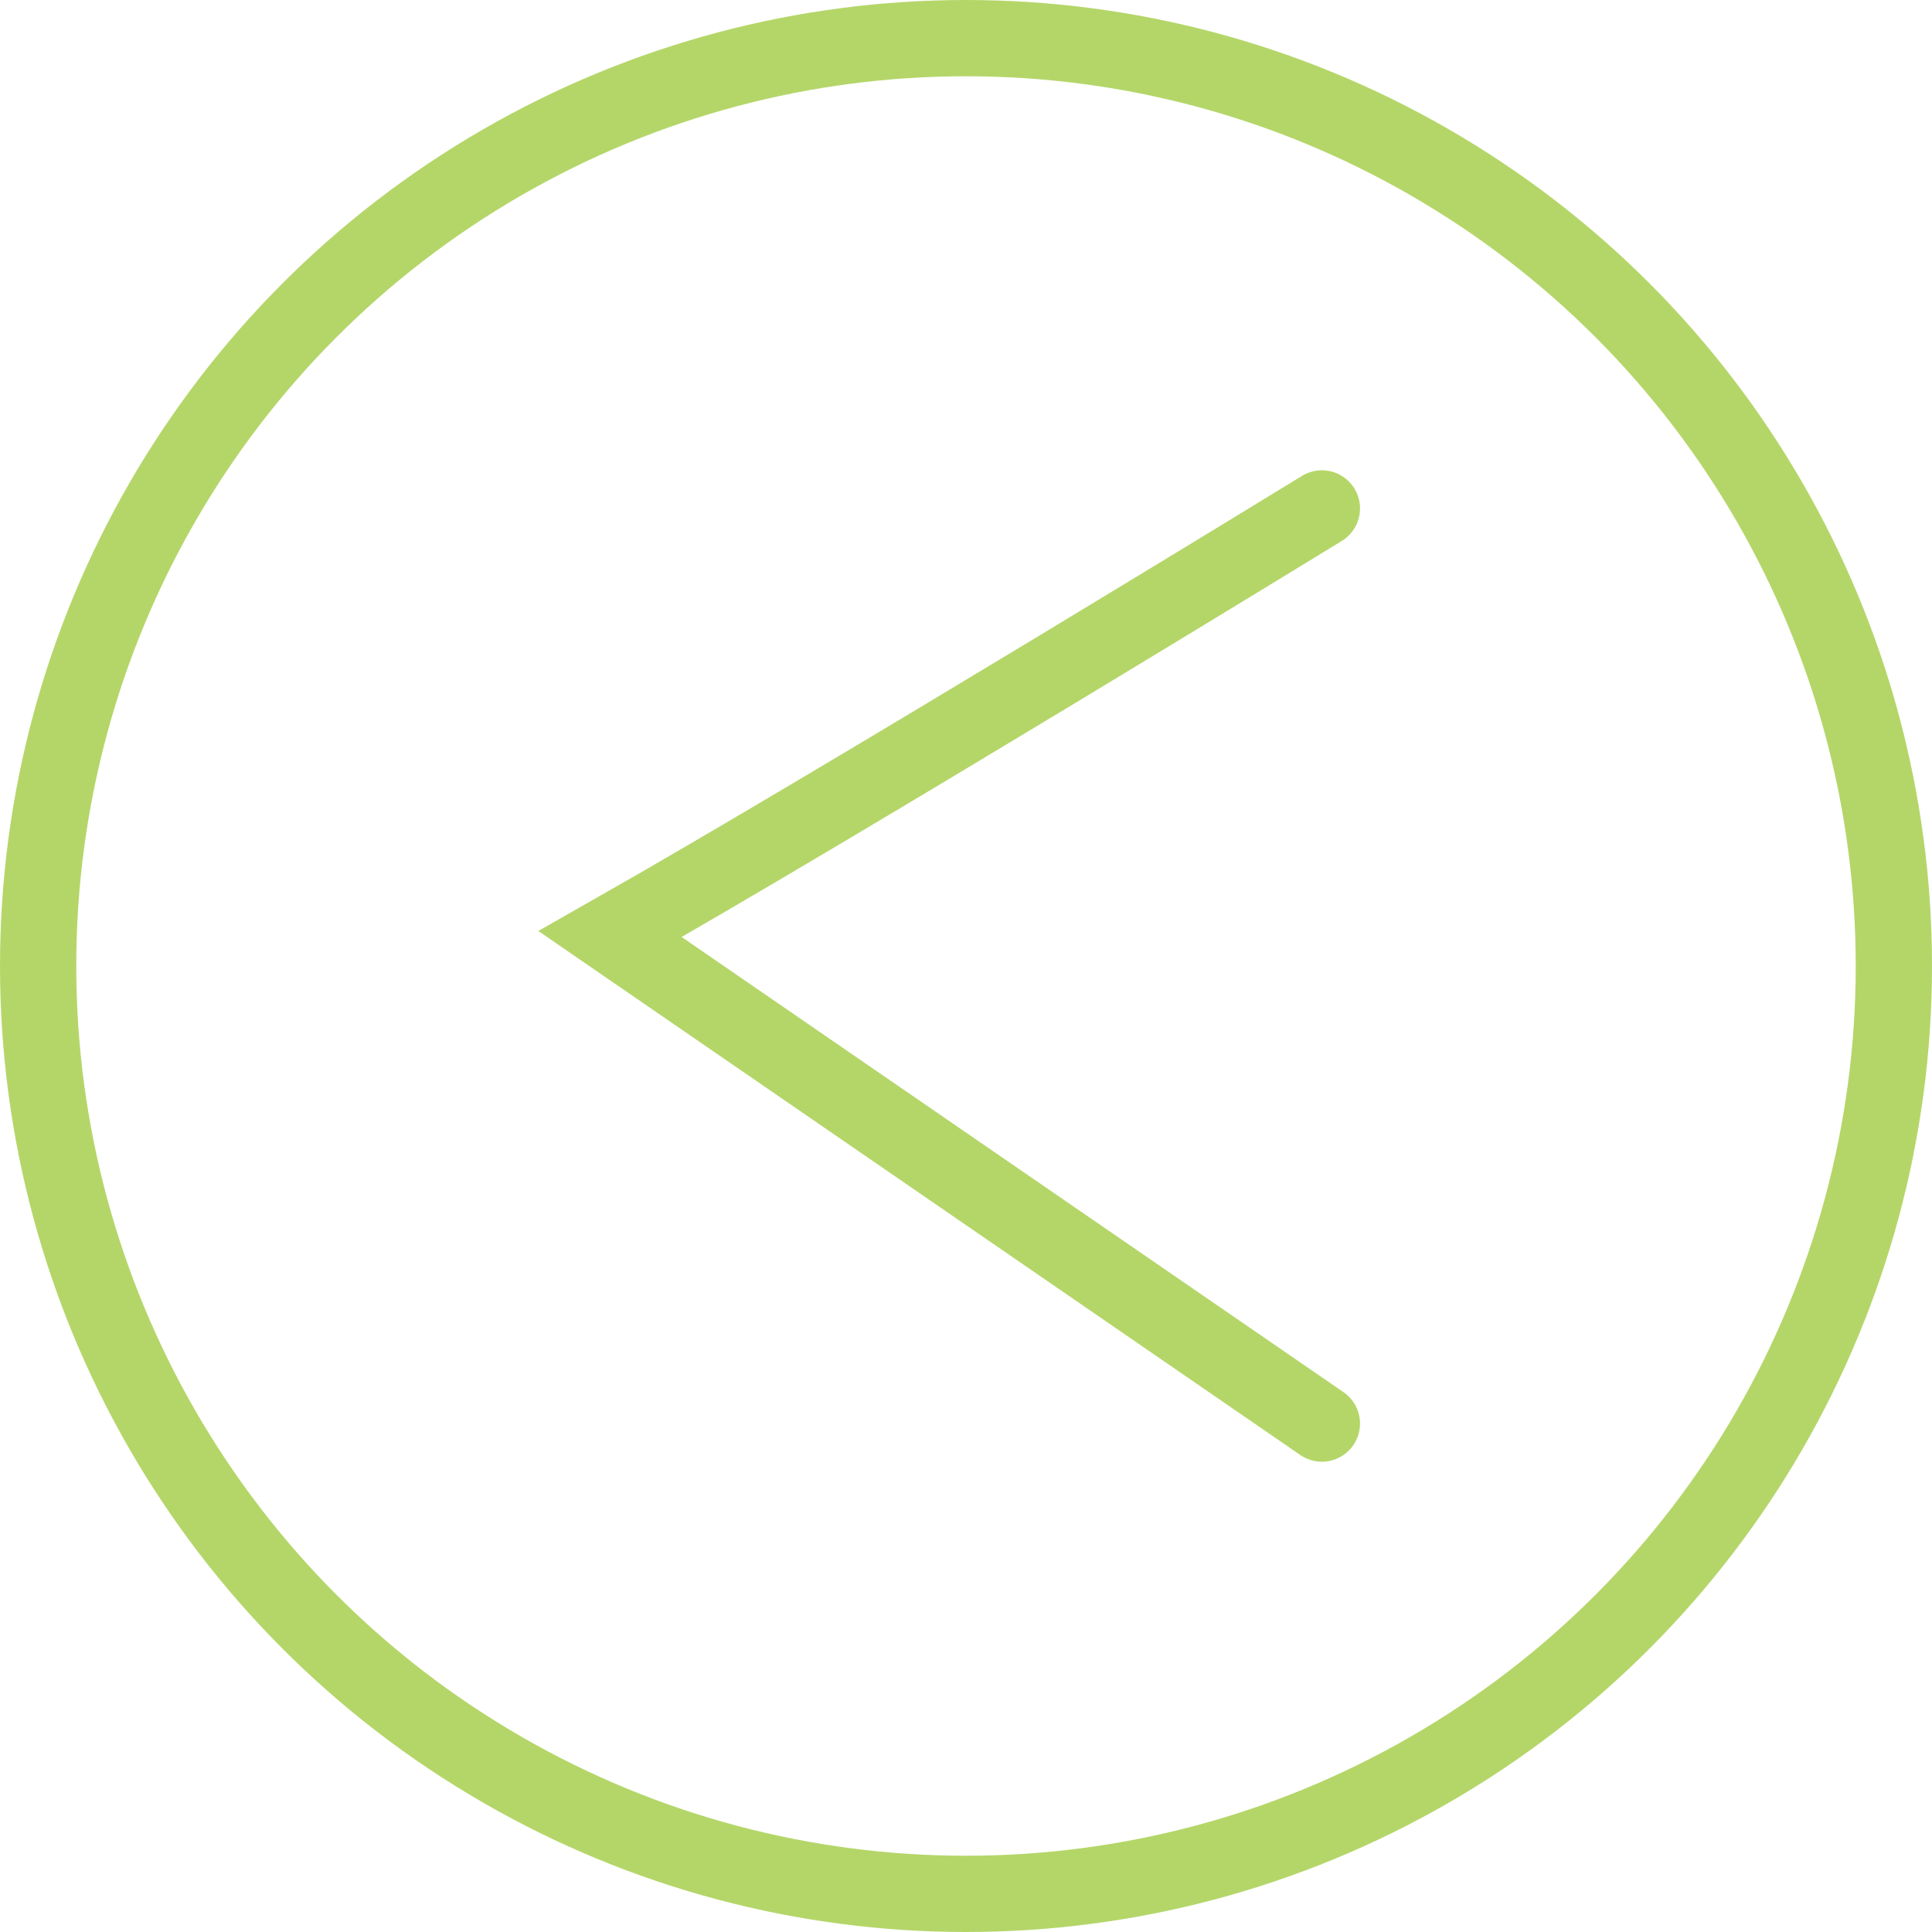
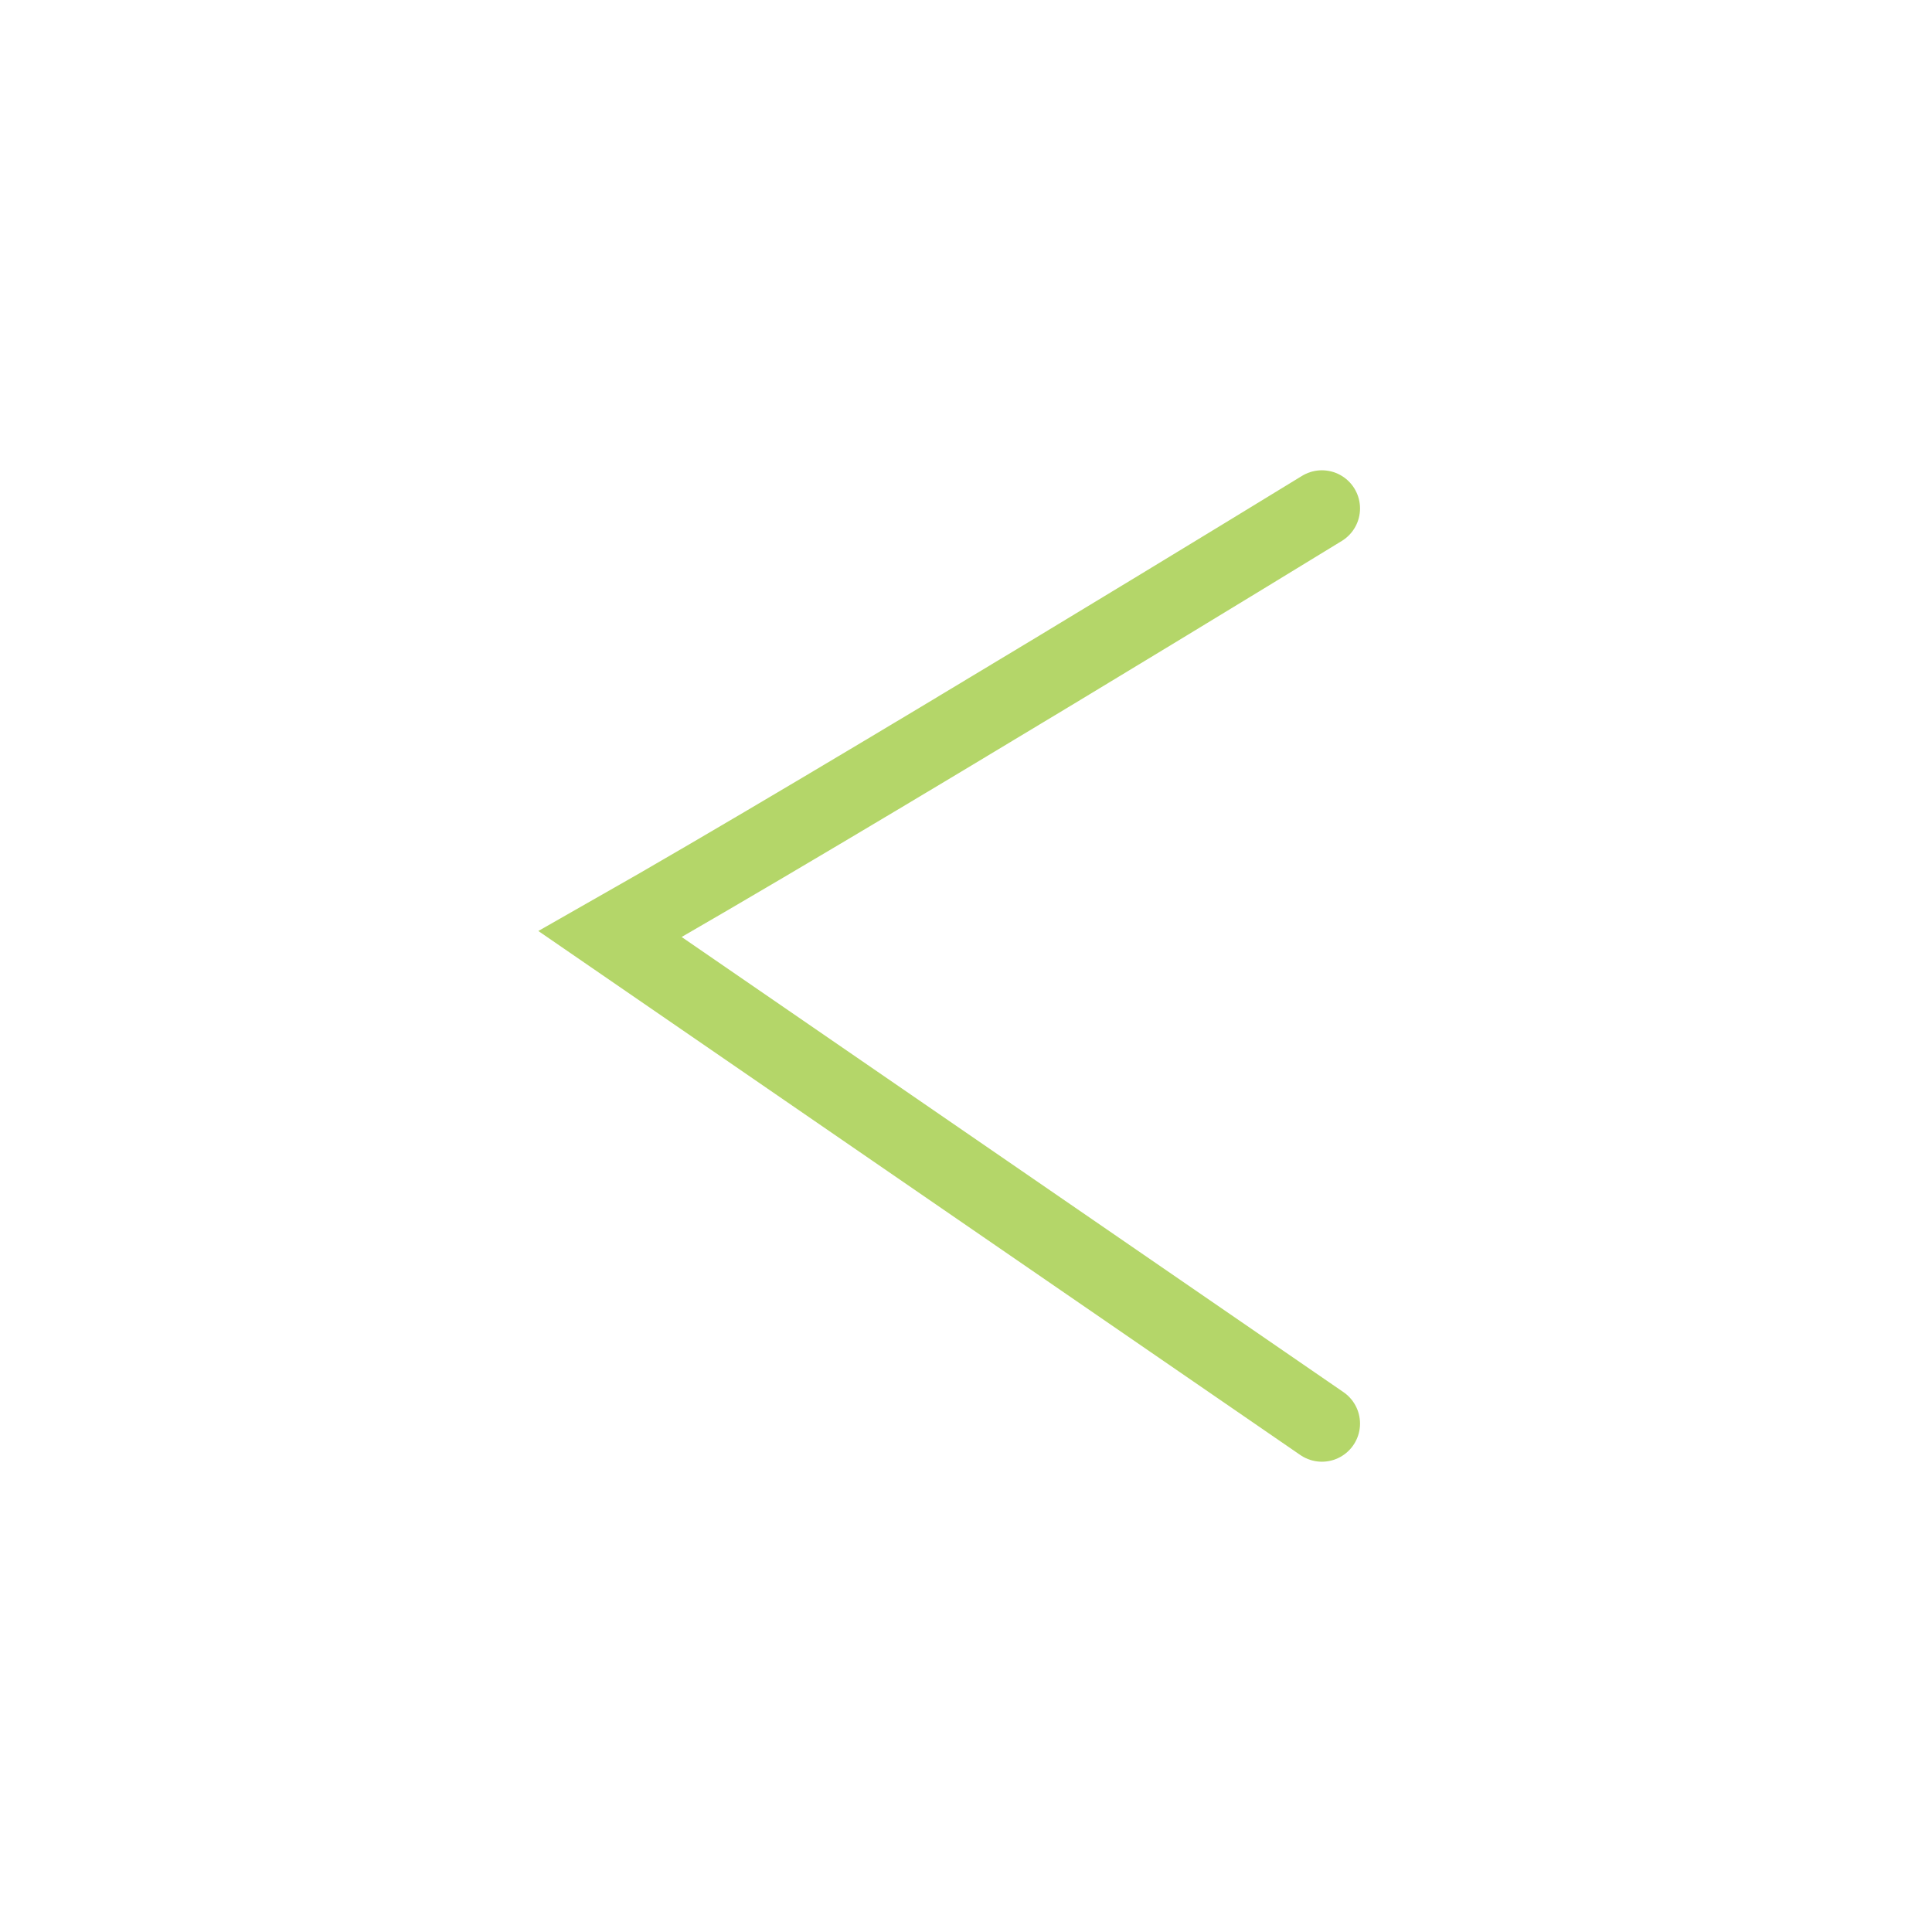
<svg xmlns="http://www.w3.org/2000/svg" width="38" height="38" viewBox="0 0 38 38" fill="none">
-   <circle cx="19" cy="19" r="18.25" stroke="#B4D669" stroke-width="1.5" />
  <path d="M26 10C26 10 16.667 15.721 12 18.372L26 28" stroke="#B4D669" stroke-width="1.5" stroke-linecap="round" />
</svg>